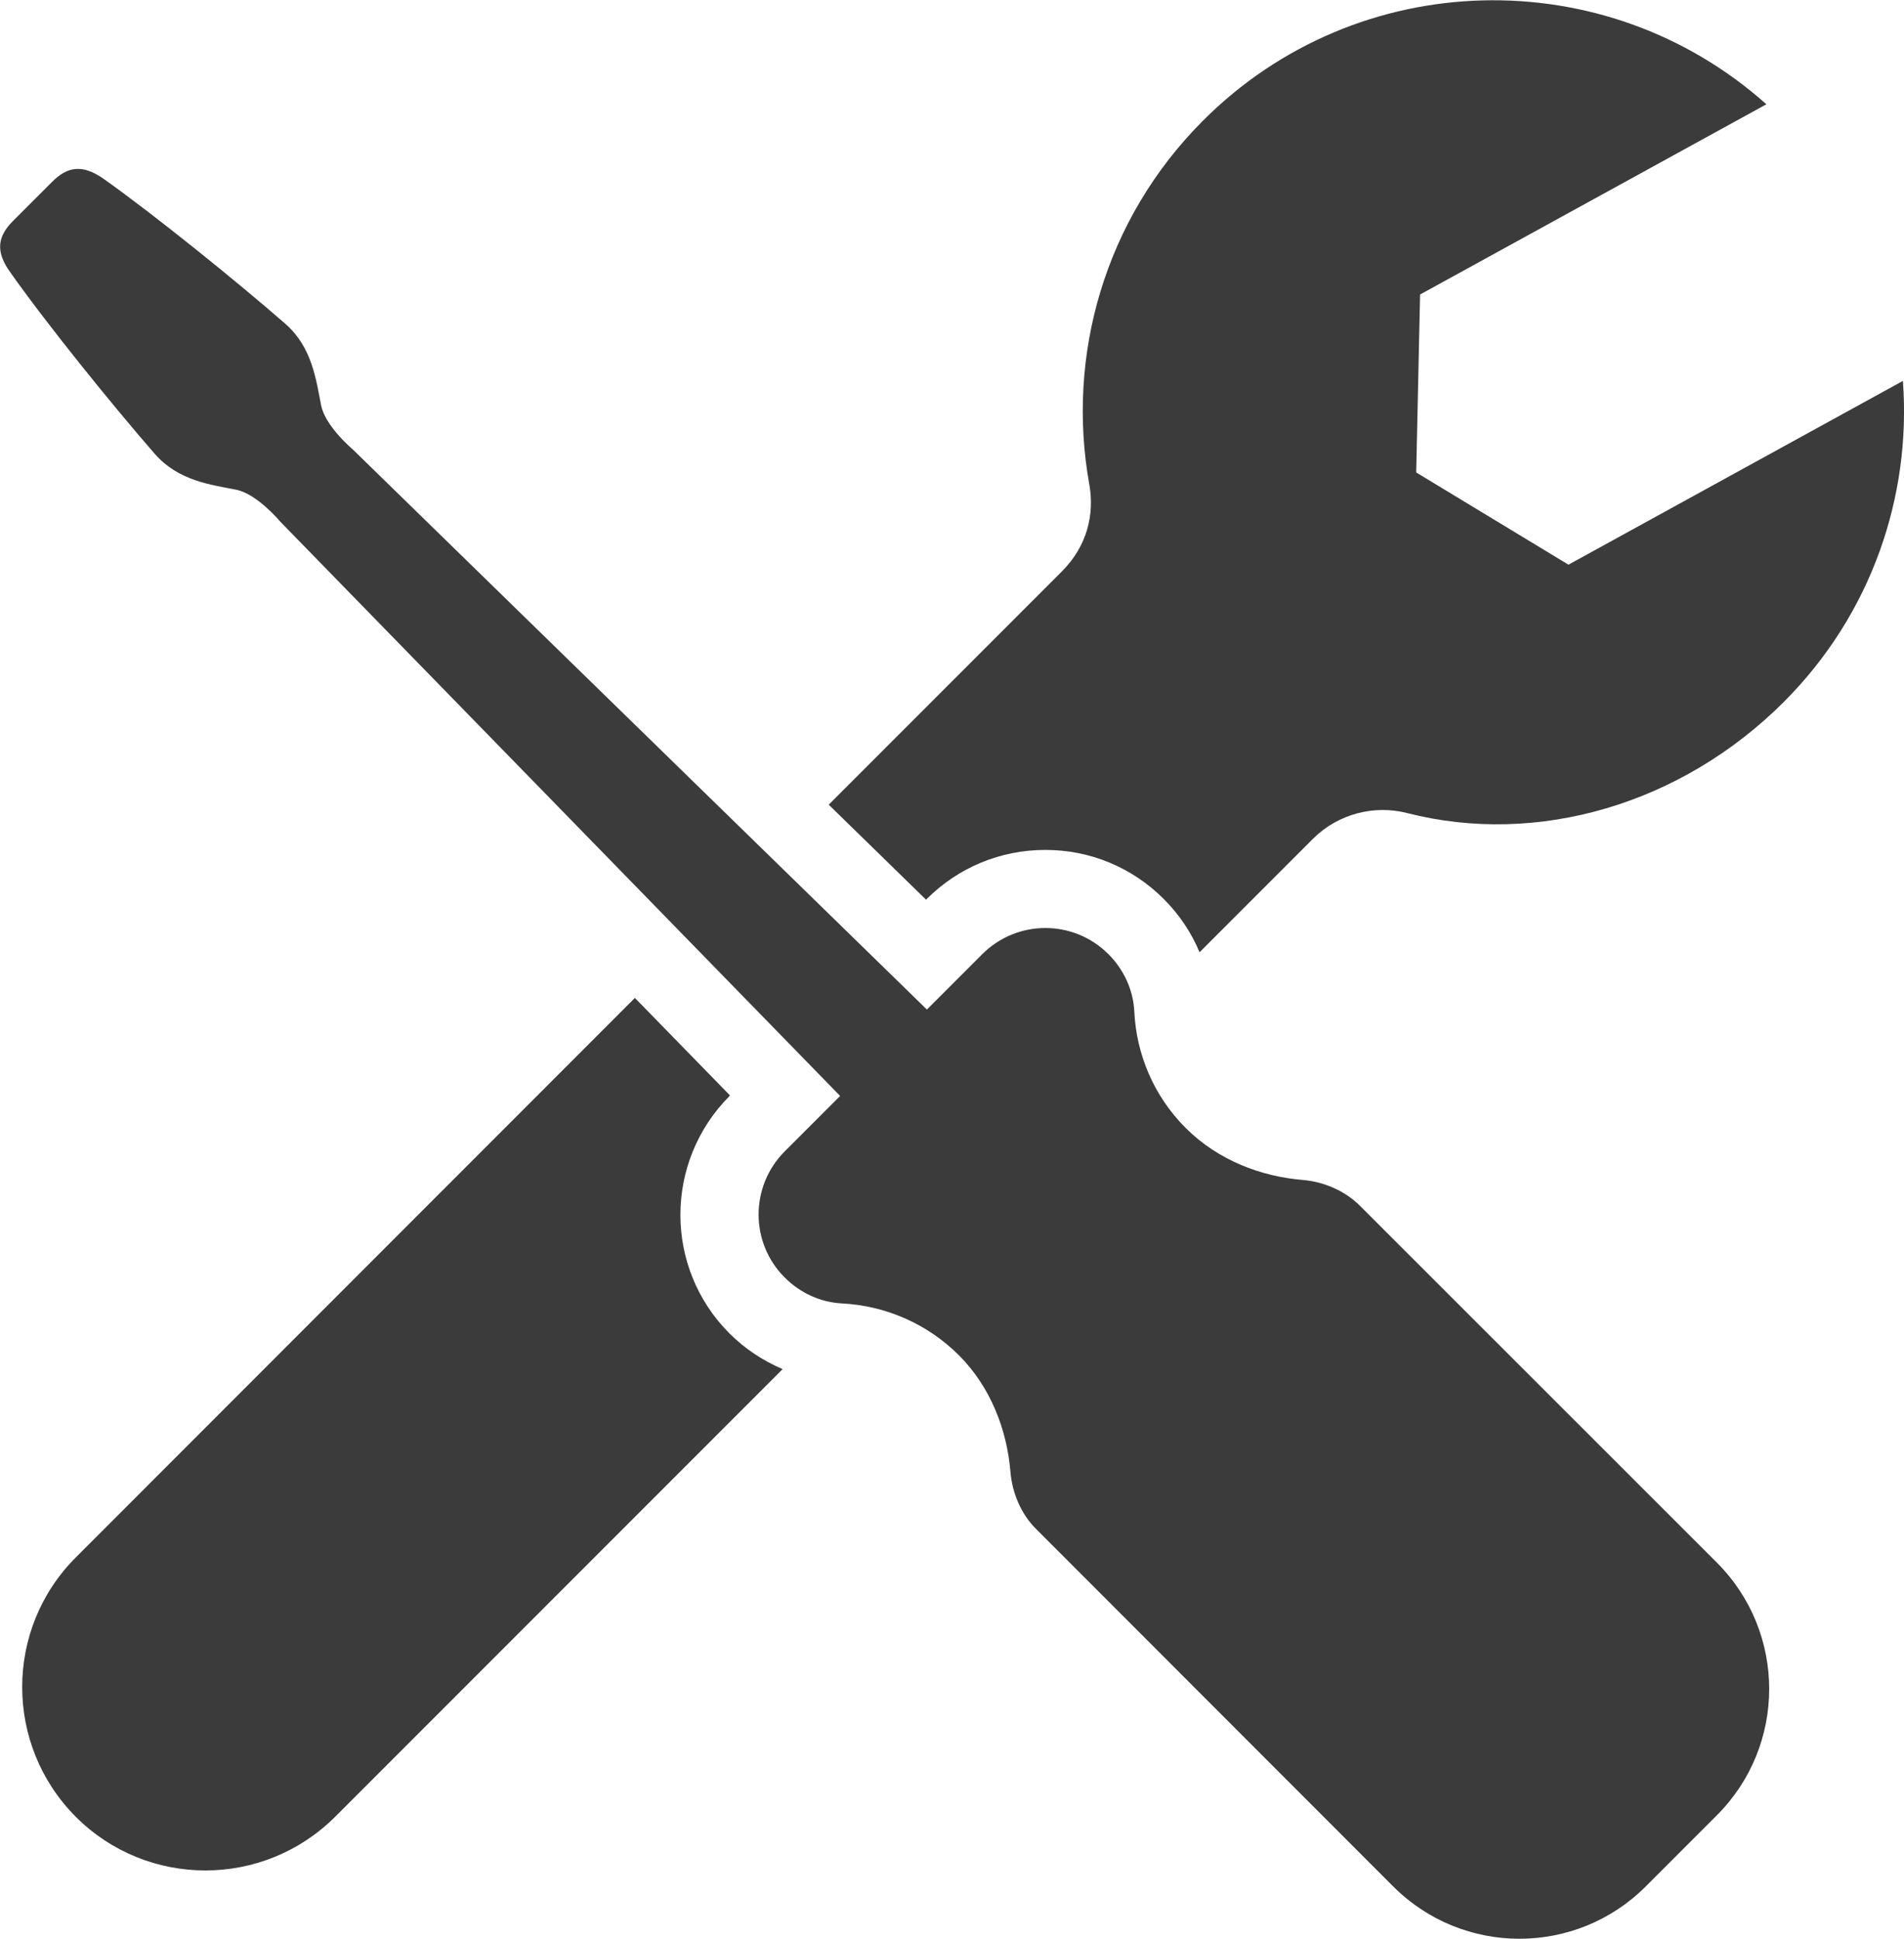
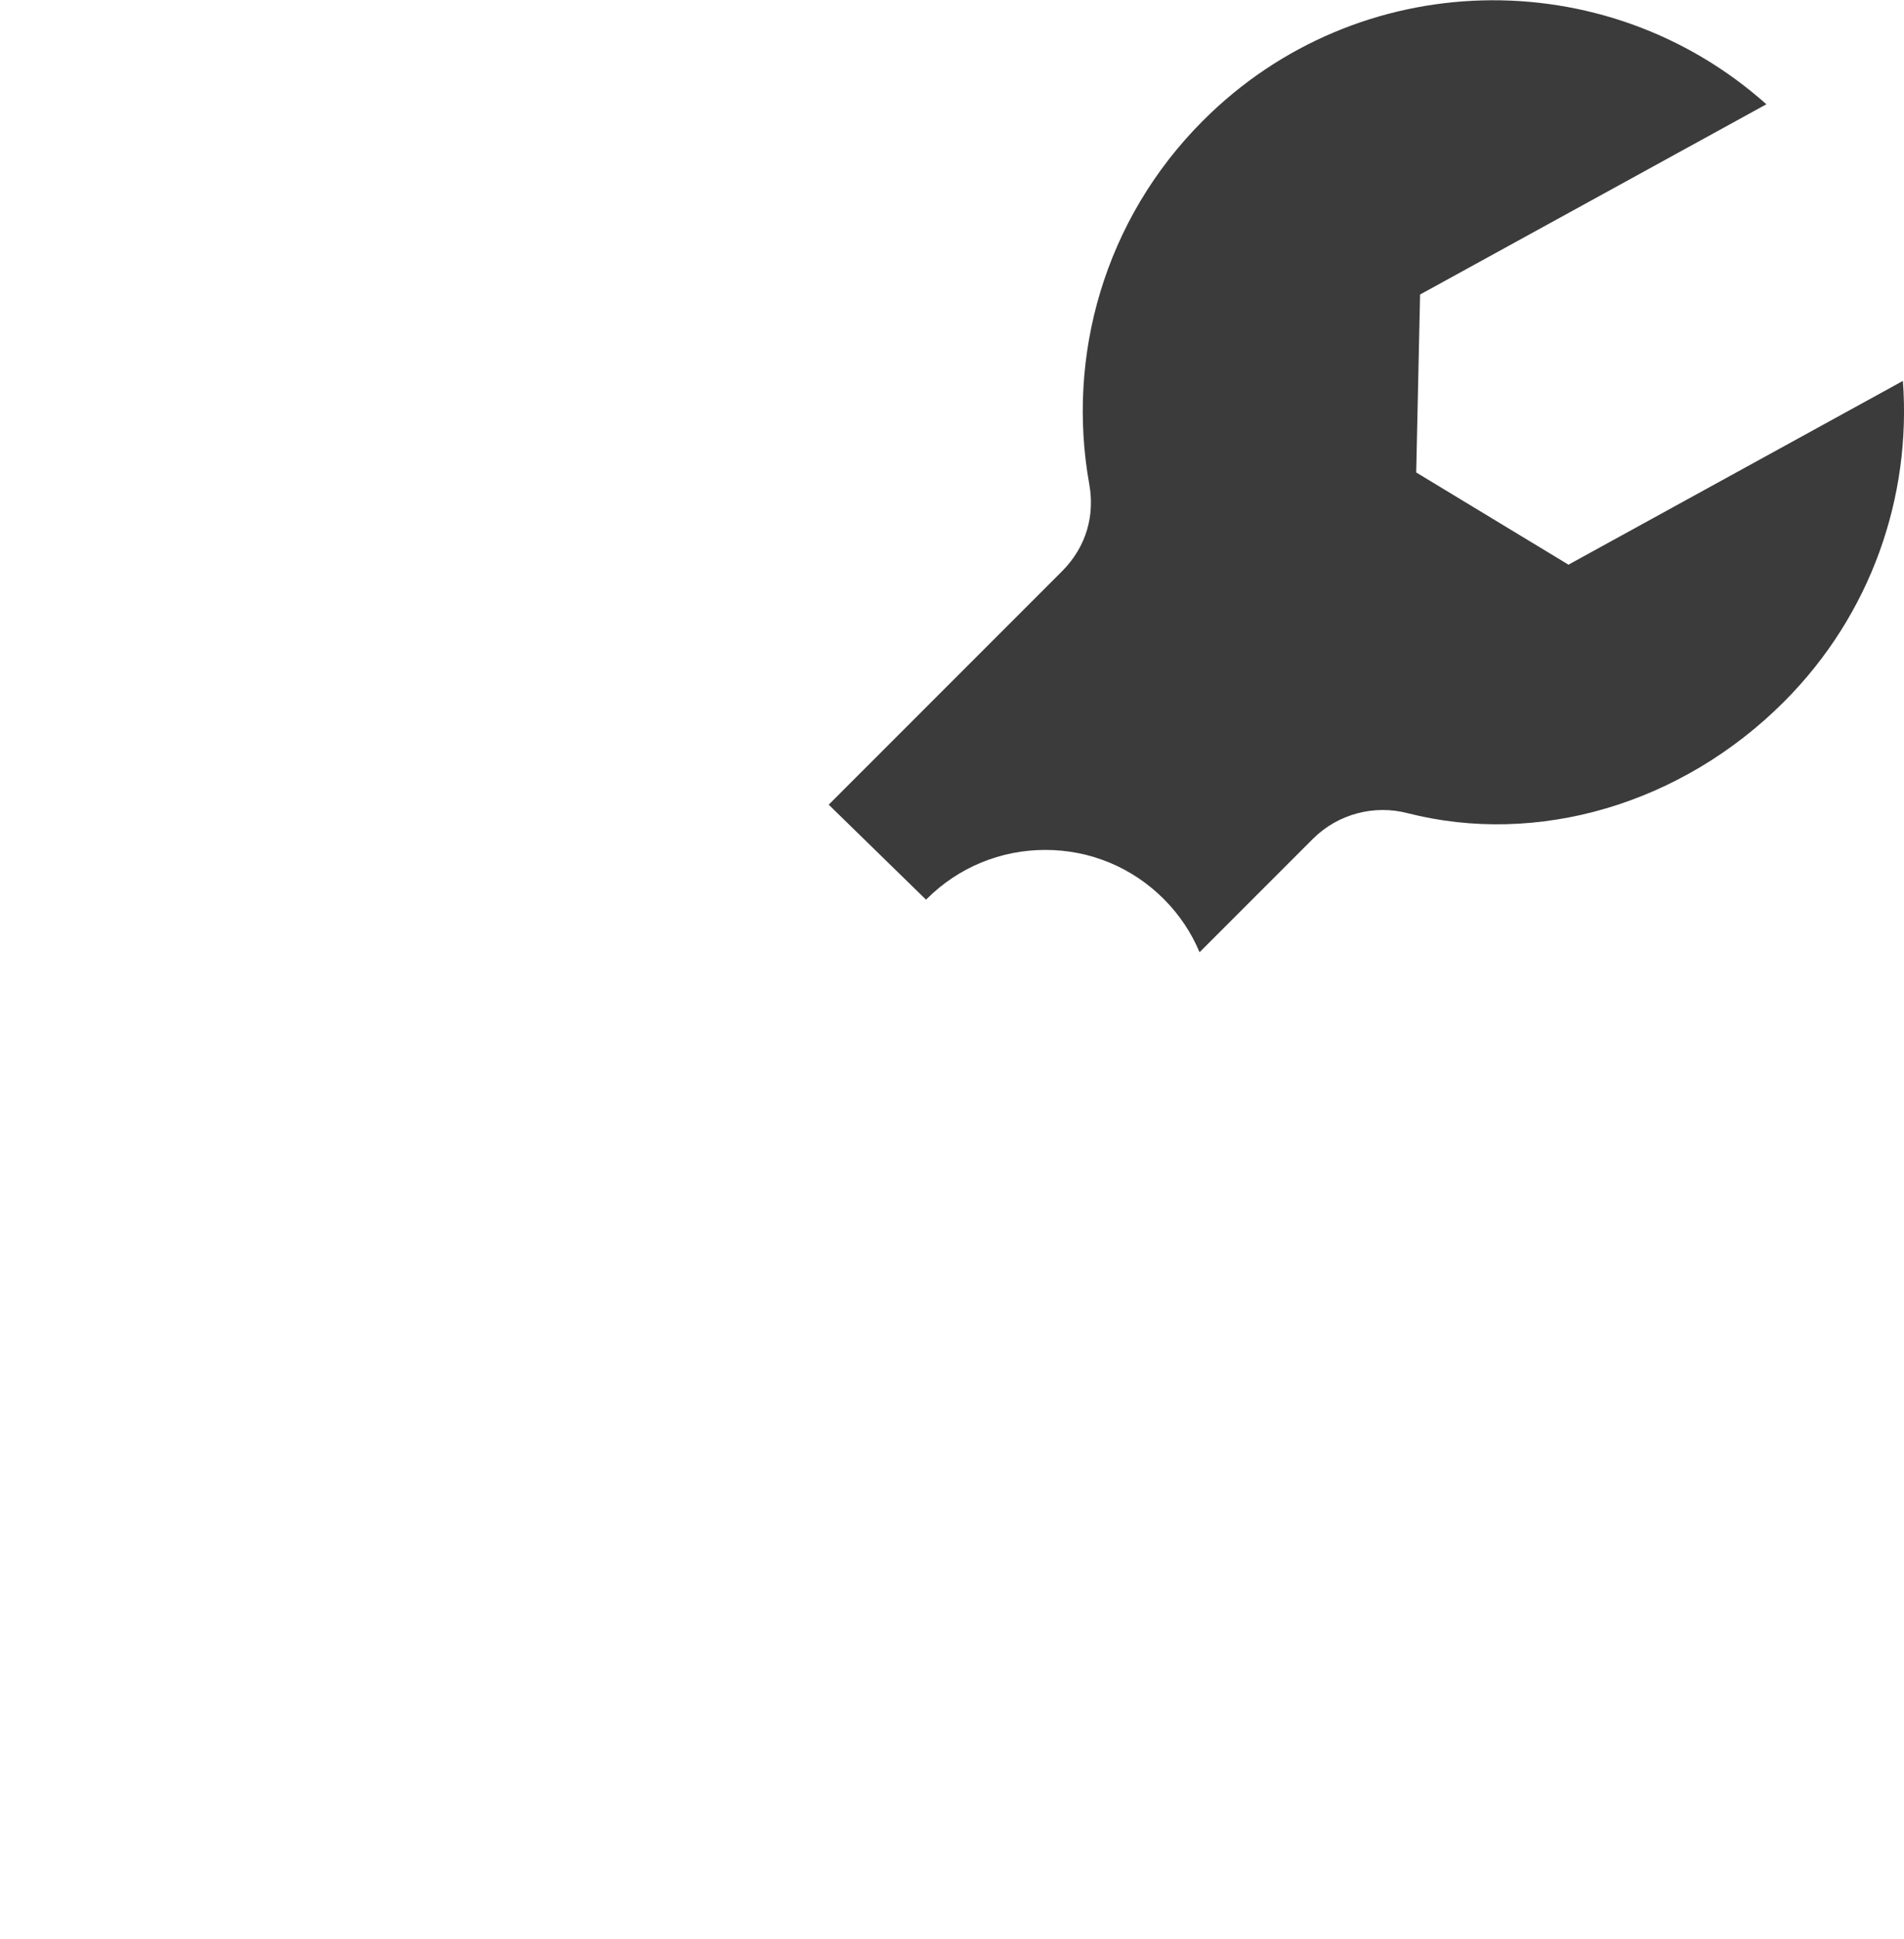
<svg xmlns="http://www.w3.org/2000/svg" id="Calque_1" data-name="Calque 1" viewBox="0 0 88.41 90">
  <defs>
    <style>      .cls-1 {        fill: #3b3b3b;      }    </style>
  </defs>
-   <path class="cls-1" d="m63.15,55.97c-.72-.72-1.71-1.12-2.65-1.2-1.95-.16-3.93-.91-5.43-2.4-1.51-1.5-2.31-3.46-2.4-5.43-.05-.97-.47-1.92-1.2-2.65-1.62-1.62-4.24-1.62-5.86,0l-2.57,2.57-26.65-25.99s-1.29-1.08-1.48-2.06c-.23-1.16-.41-2.69-1.66-3.78-2.27-1.98-6.07-5.05-8.44-6.73-1-.7-1.69-.56-2.39.14l-1.81,1.81c-.7.7-.85,1.39-.14,2.38,1.67,2.37,4.74,6.17,6.72,8.44,1.09,1.25,2.61,1.43,3.77,1.66.98.19,2.06,1.49,2.06,1.49l25.99,26.65-2.57,2.57c-1.62,1.62-1.62,4.25,0,5.86.74.74,1.69,1.15,2.65,1.2,1.97.1,3.92.9,5.43,2.4,1.49,1.49,2.24,3.48,2.4,5.43.08.94.47,1.93,1.2,2.65l16.57,16.58c3.24,3.24,8.49,3.24,11.73,0l3.3-3.3c3.24-3.24,3.24-8.49,0-11.73l-16.58-16.57Z" />
  <path class="cls-1" d="m88.36,17.68l-15.53,8.53-7.07-4.28.18-8.26,16.08-8.83c-7.49-6.68-18.98-6.43-26.16.76-4.59,4.59-6.35,10.94-5.28,16.88.25,1.4-.1,2.86-1.26,4.03l-10.84,10.84,4.52,4.41.03-.03c1.47-1.47,3.43-2.28,5.51-2.28s4.03.81,5.5,2.28c.72.72,1.28,1.56,1.66,2.47l5.26-5.26c1.18-1.18,2.87-1.59,4.38-1.2,6.06,1.55,12.74-.41,17.49-5.16,4.08-4.08,5.92-9.55,5.53-14.88Z" />
-   <path class="cls-1" d="m33.86,50.87l.03-.03-4.41-4.52L3.52,72.29c-3.32,3.32-3.32,8.71,0,12.04,3.32,3.32,8.71,3.32,12.04,0l20.78-20.78c-.91-.39-1.75-.94-2.47-1.66-3.04-3.04-3.03-7.97,0-11.01Z" />
</svg>